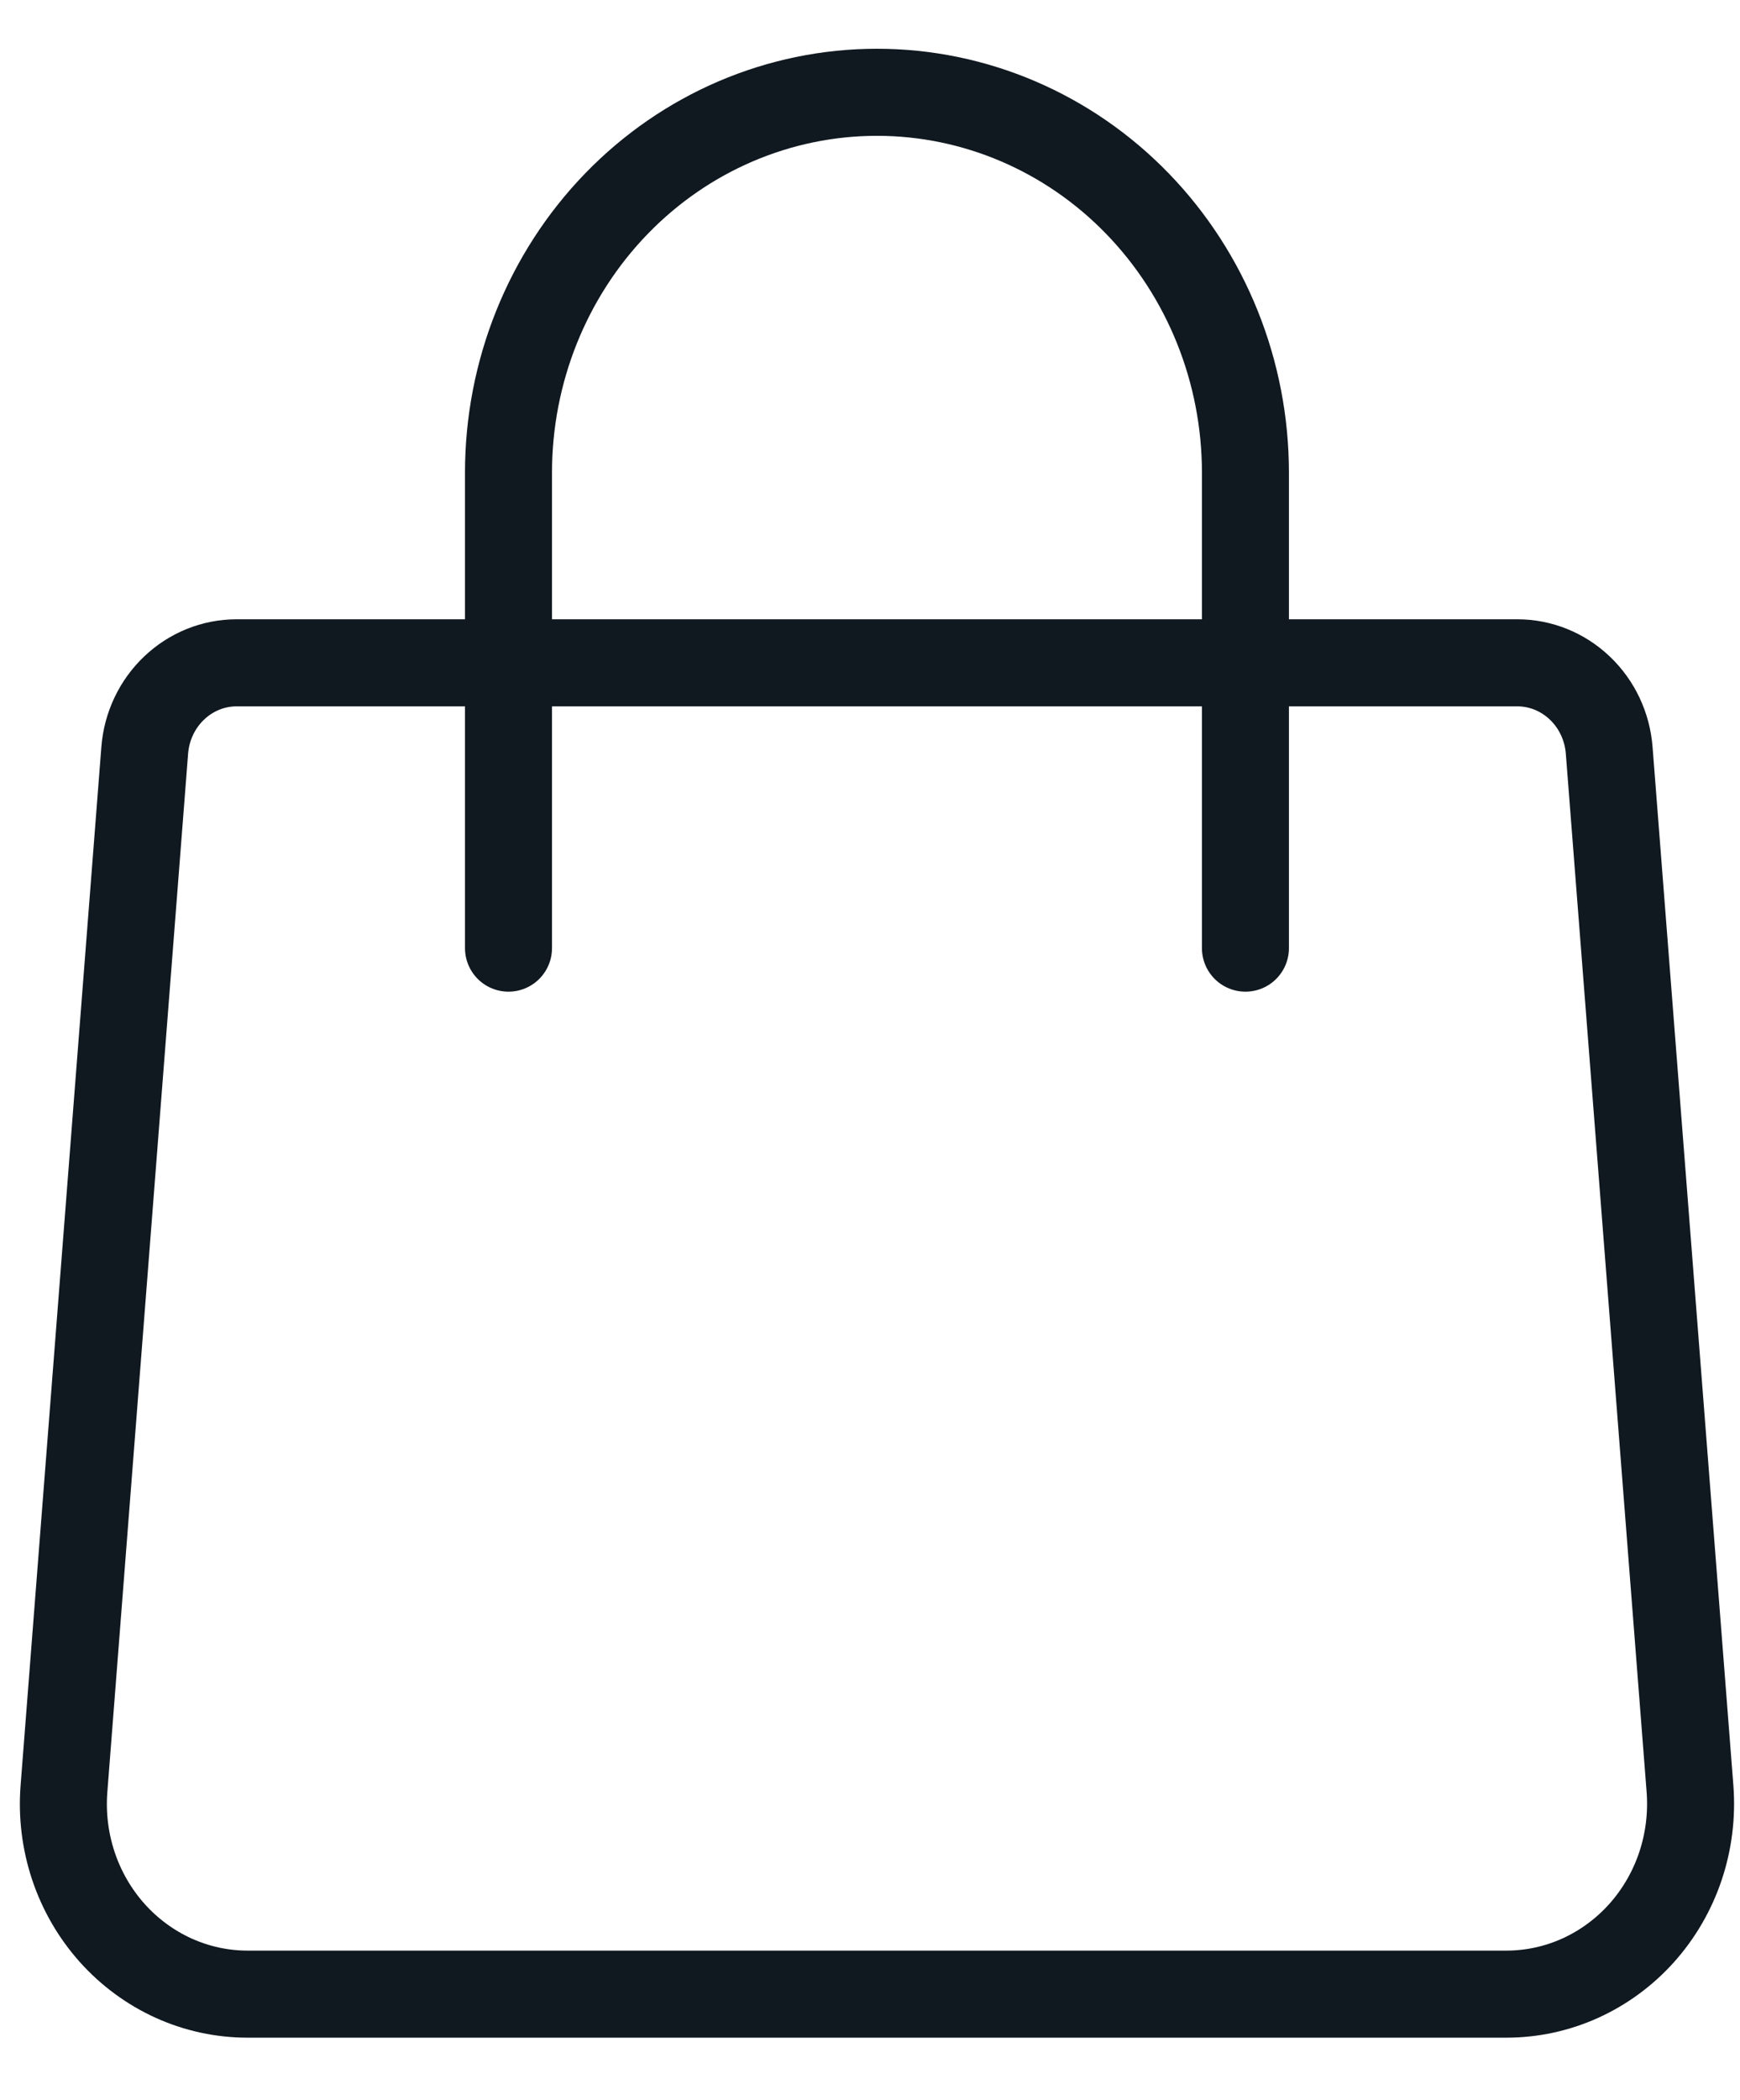
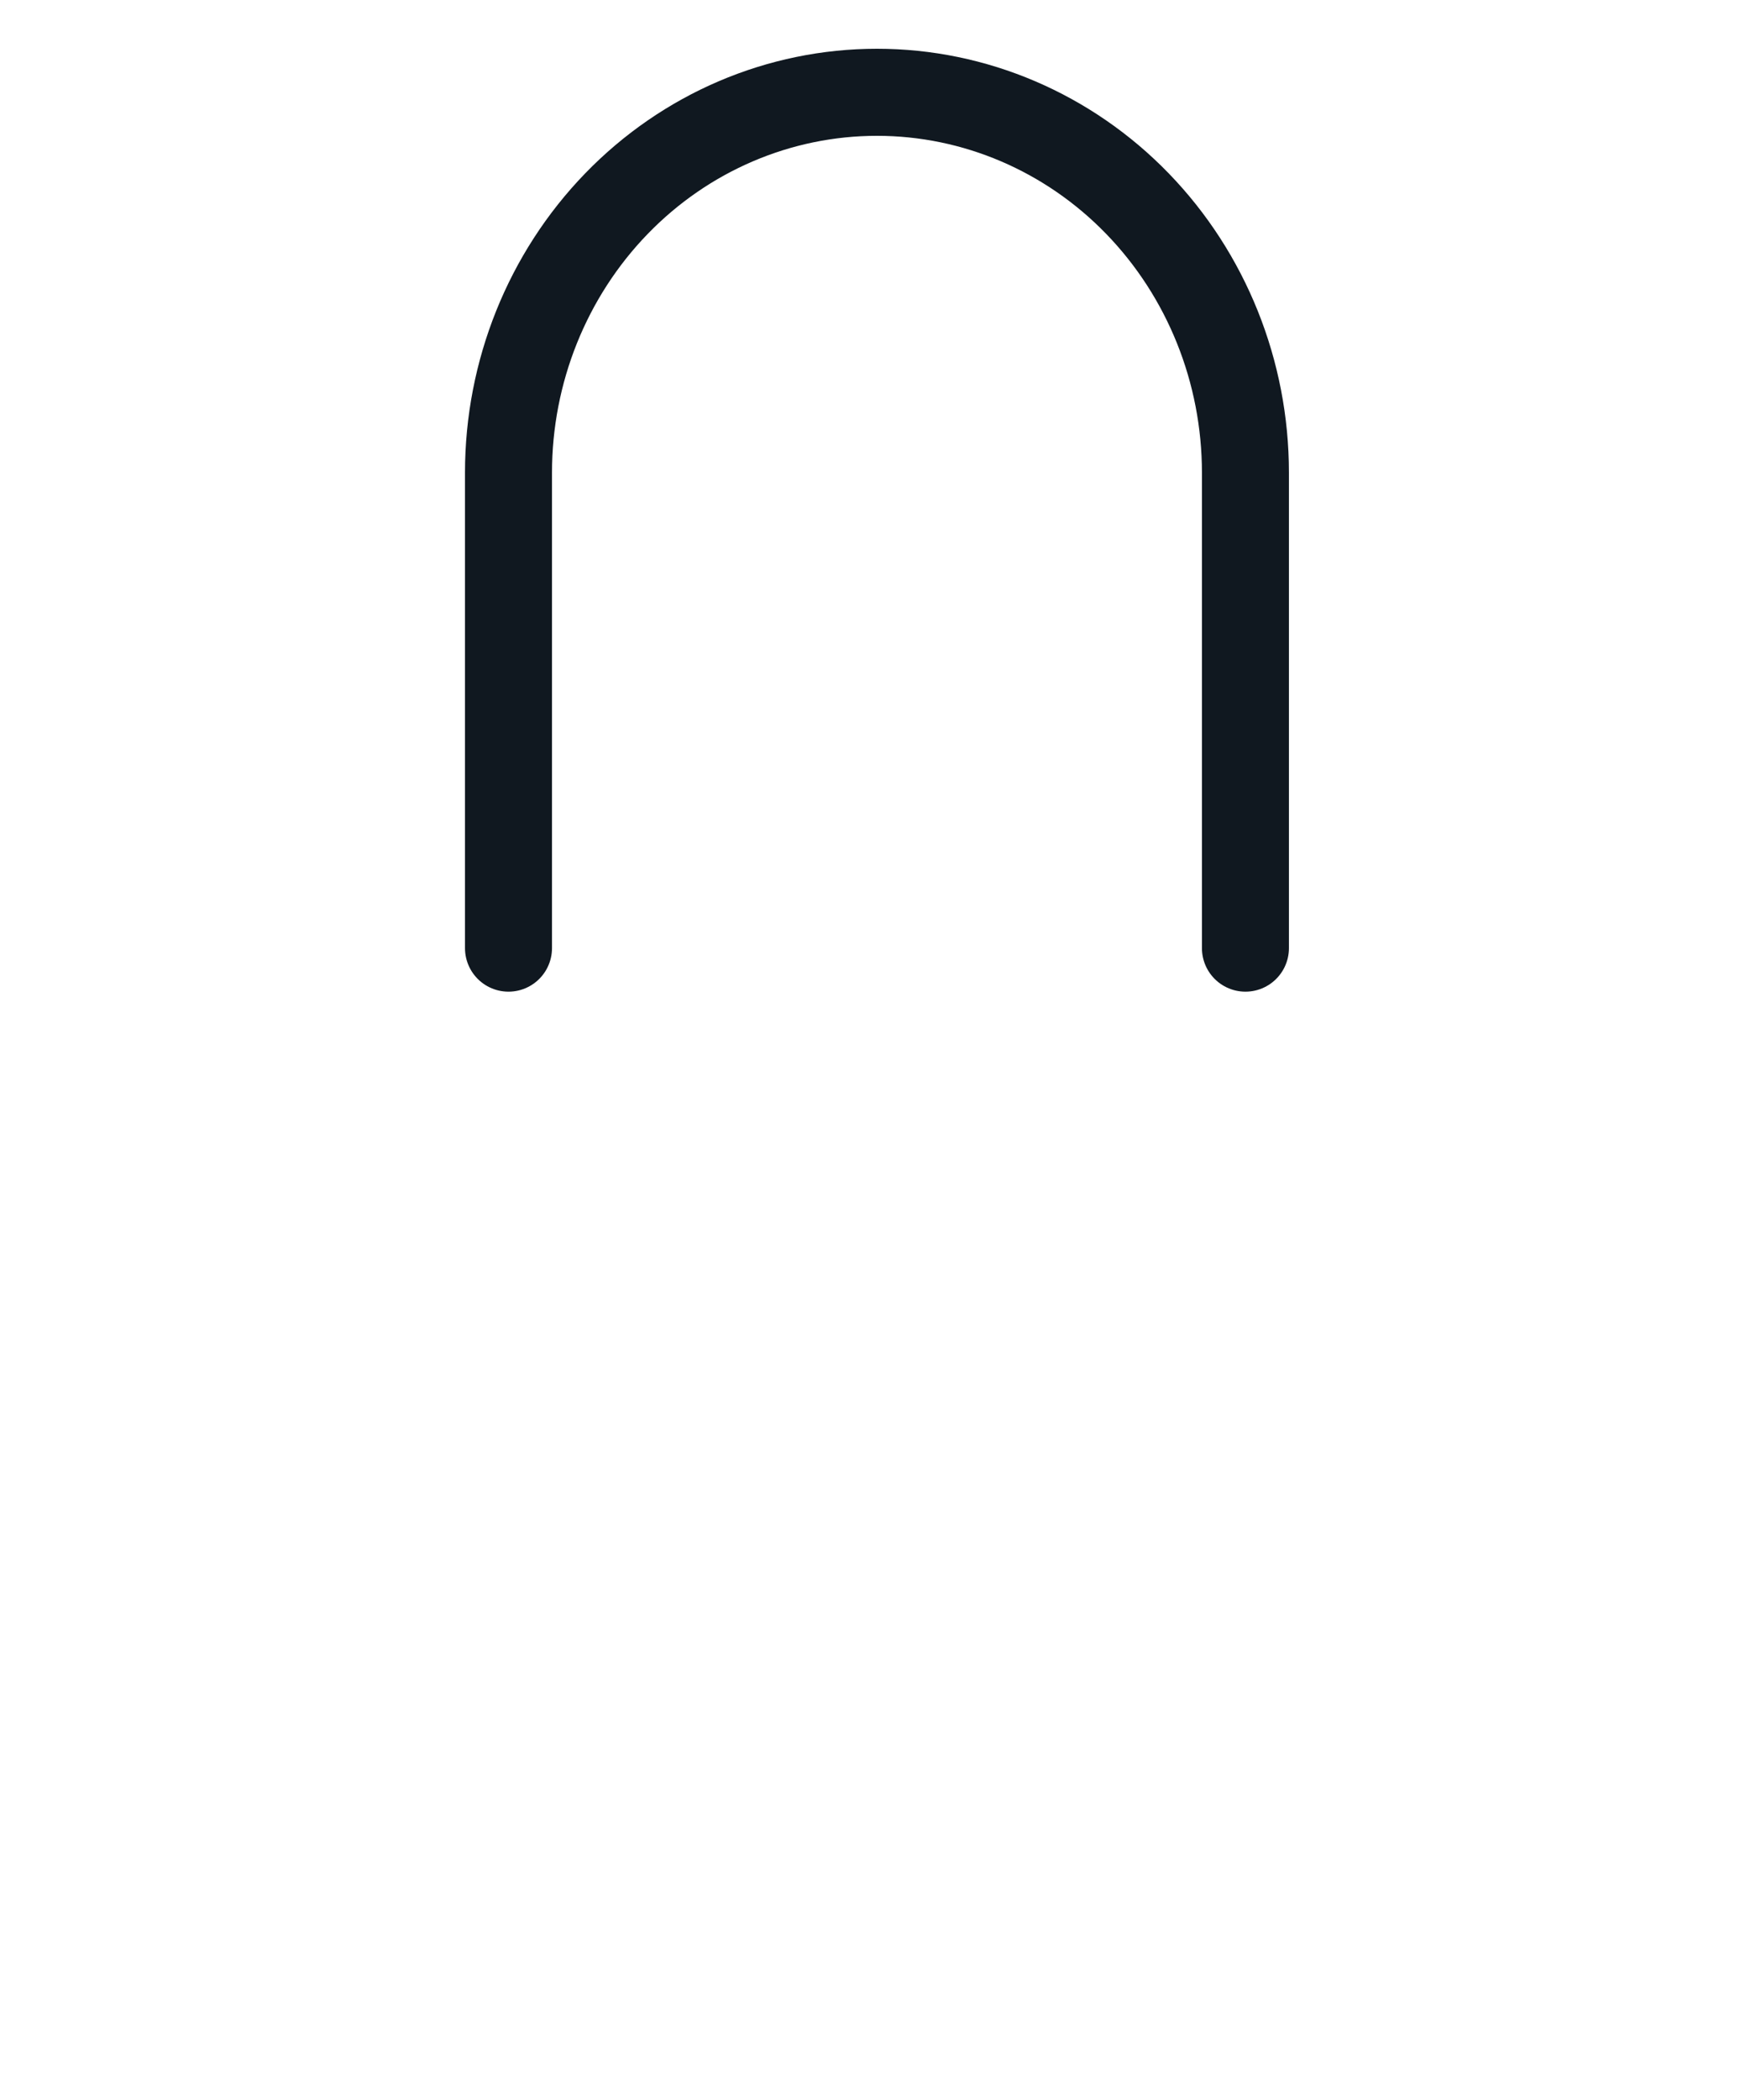
<svg xmlns="http://www.w3.org/2000/svg" width="34" height="41" viewBox="0 0 34 41" fill="none">
-   <path d="M2.828 14.651C2.864 14.185 3.069 13.751 3.402 13.435C3.734 13.118 4.17 12.942 4.623 12.942H29.649C30.102 12.942 30.538 13.118 30.87 13.435C31.203 13.751 31.408 14.185 31.444 14.651L33.023 34.926C33.062 35.438 32.999 35.951 32.837 36.436C32.675 36.92 32.417 37.365 32.08 37.742C31.743 38.118 31.334 38.419 30.879 38.625C30.424 38.831 29.932 38.937 29.435 38.937H4.837C4.34 38.937 3.848 38.831 3.393 38.625C2.938 38.419 2.529 38.118 2.192 37.742C1.855 37.365 1.597 36.92 1.435 36.436C1.273 35.951 1.21 35.438 1.25 34.926L2.828 14.651Z" stroke="#101820" stroke-width="1.7" stroke-linecap="round" stroke-linejoin="round" />
  <path d="M24.336 18.513V9.229C24.336 7.259 23.577 5.37 22.227 3.977C20.877 2.584 19.046 1.802 17.136 1.802C15.226 1.802 13.395 2.584 12.045 3.977C10.695 5.37 9.936 7.259 9.936 9.229V18.513" stroke="#101820" stroke-width="1.7" stroke-linecap="round" stroke-linejoin="round" />
</svg>